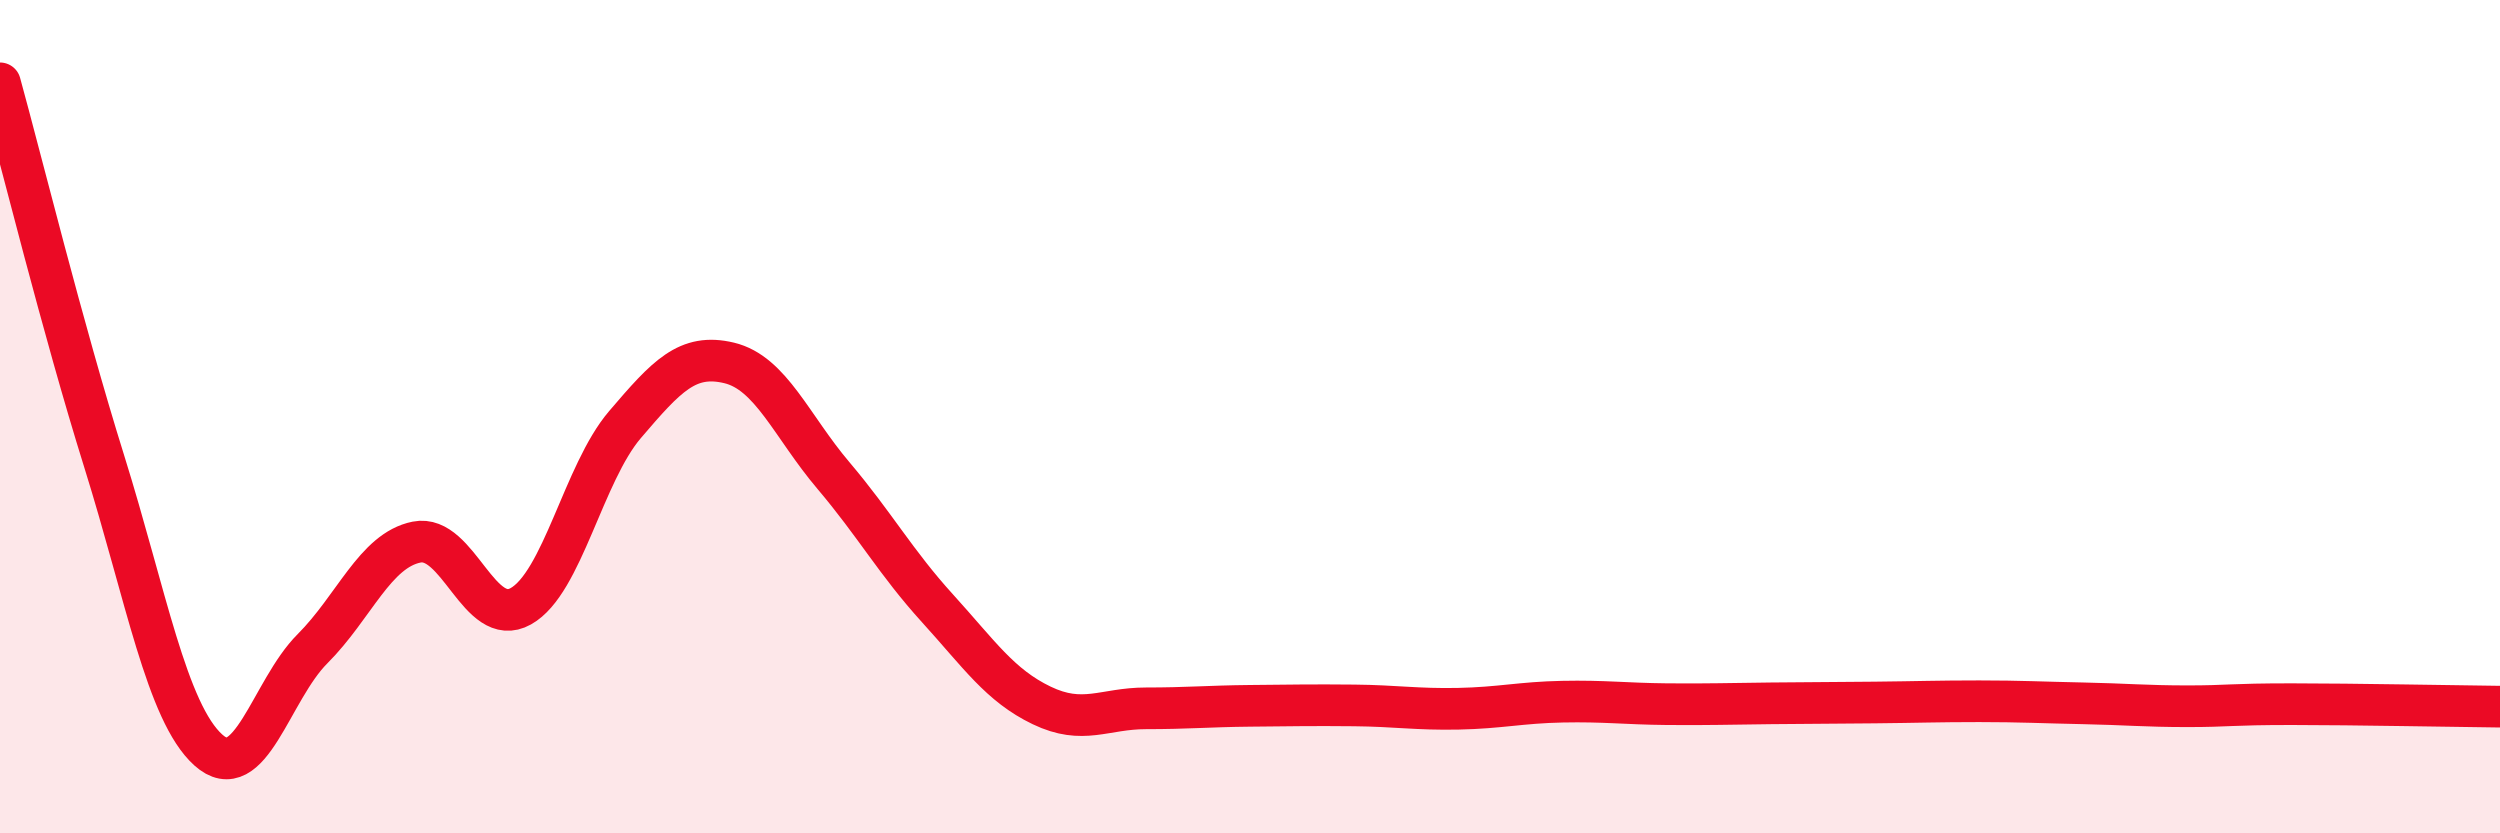
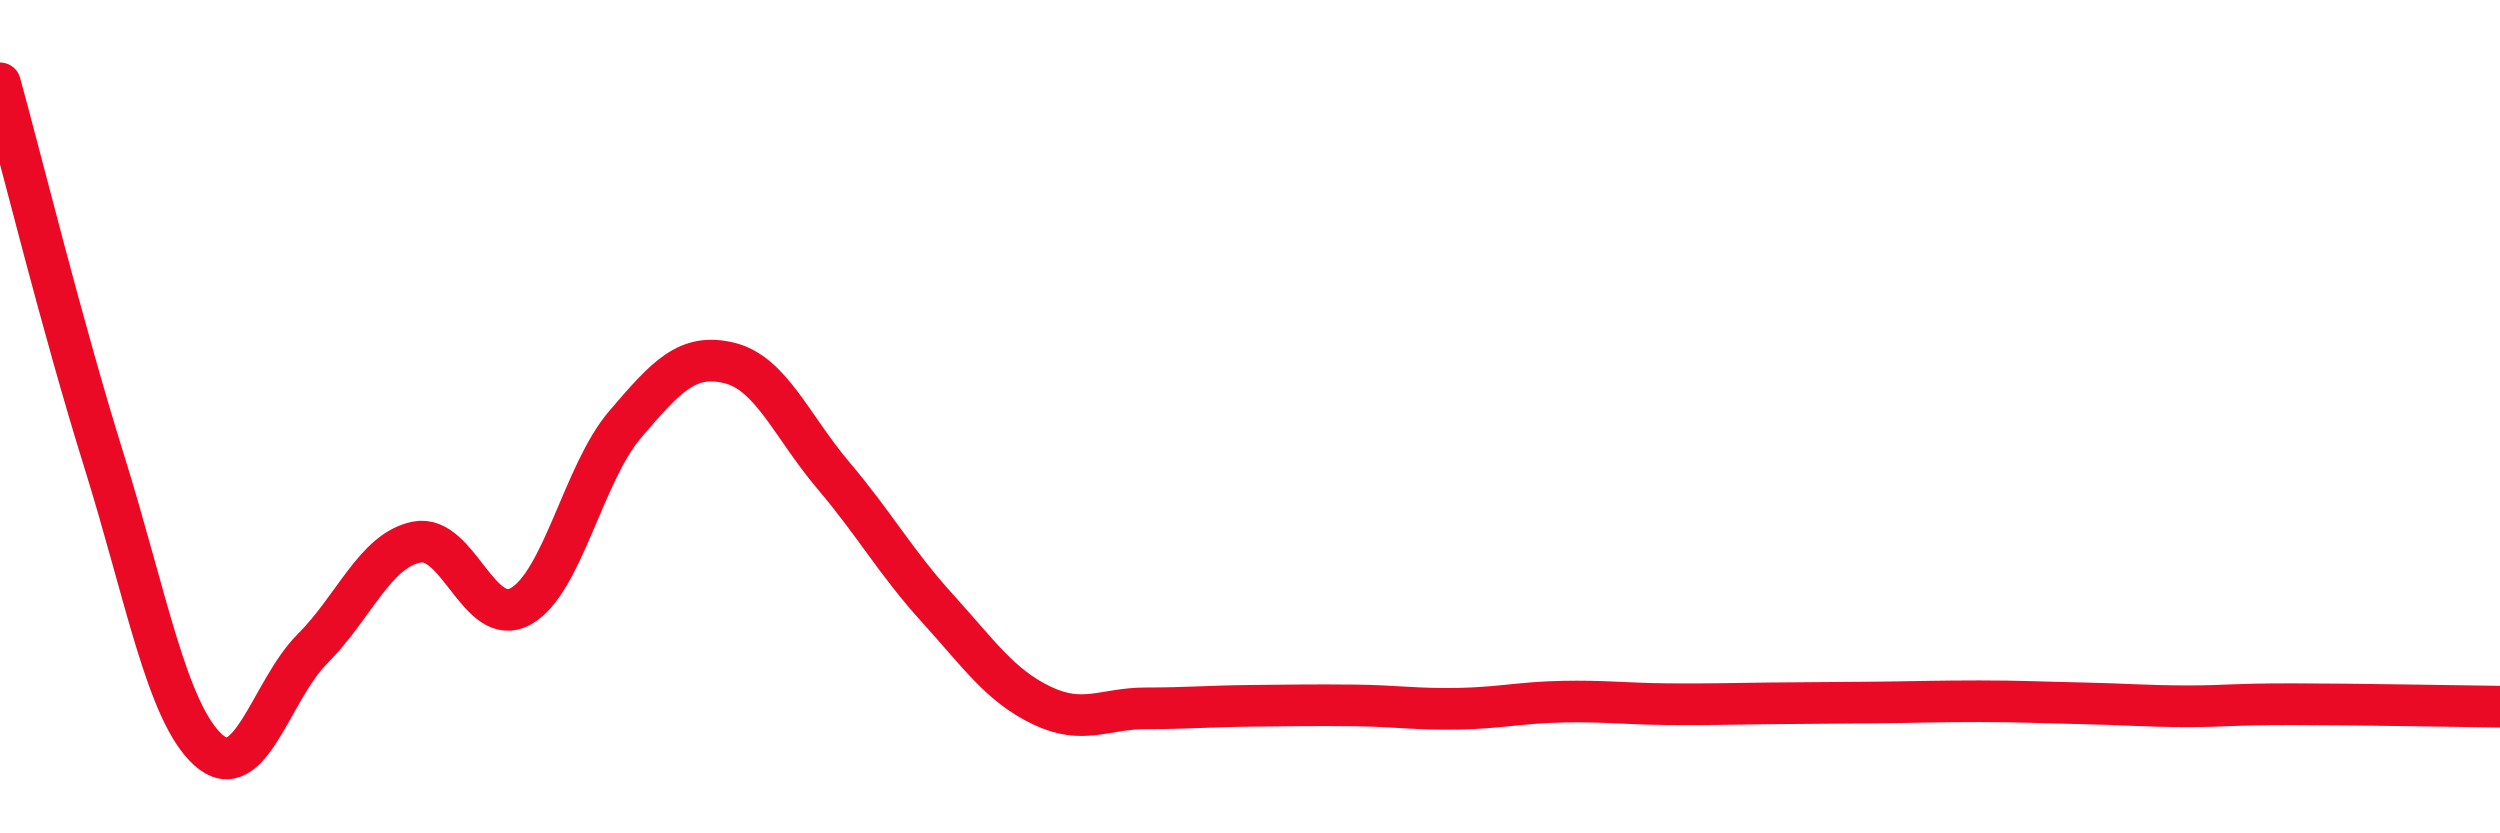
<svg xmlns="http://www.w3.org/2000/svg" width="60" height="20" viewBox="0 0 60 20">
-   <path d="M 0,2 C 0.5,3.81 1.5,7.87 2.5,11.07 C 3.5,14.27 4,17.1 5,18 C 6,18.9 6.5,16.57 7.5,15.57 C 8.5,14.57 9,13.21 10,13.01 C 11,12.81 11.5,15.11 12.5,14.55 C 13.5,13.99 14,11.36 15,10.19 C 16,9.02 16.5,8.47 17.5,8.71 C 18.5,8.95 19,10.23 20,11.41 C 21,12.59 21.5,13.5 22.5,14.6 C 23.5,15.7 24,16.45 25,16.93 C 26,17.41 26.5,17 27.5,17 C 28.5,17 29,16.95 30,16.94 C 31,16.93 31.5,16.92 32.5,16.93 C 33.5,16.94 34,17.03 35,17.01 C 36,16.99 36.5,16.86 37.5,16.84 C 38.5,16.82 39,16.89 40,16.9 C 41,16.91 41.5,16.89 42.5,16.88 C 43.5,16.87 44,16.87 45,16.86 C 46,16.85 46.5,16.83 47.5,16.83 C 48.5,16.83 49,16.86 50,16.88 C 51,16.9 51.5,16.95 52.5,16.95 C 53.5,16.95 53.5,16.9 55,16.9 C 56.5,16.9 59,16.95 60,16.96L60 20L0 20Z" fill="#EB0A25" opacity="0.1" stroke-linecap="round" stroke-linejoin="round" />
  <path d="M 0,2 C 0.5,3.81 1.5,7.87 2.5,11.07 C 3.5,14.27 4,17.1 5,18 C 6,18.9 6.5,16.57 7.5,15.57 C 8.5,14.57 9,13.21 10,13.01 C 11,12.81 11.5,15.11 12.5,14.55 C 13.5,13.99 14,11.36 15,10.19 C 16,9.02 16.5,8.47 17.5,8.71 C 18.5,8.95 19,10.23 20,11.41 C 21,12.59 21.5,13.5 22.5,14.6 C 23.5,15.7 24,16.45 25,16.93 C 26,17.41 26.5,17 27.5,17 C 28.5,17 29,16.95 30,16.94 C 31,16.93 31.5,16.92 32.5,16.93 C 33.5,16.94 34,17.03 35,17.01 C 36,16.99 36.5,16.86 37.5,16.84 C 38.5,16.82 39,16.89 40,16.9 C 41,16.91 41.5,16.89 42.5,16.88 C 43.5,16.87 44,16.87 45,16.86 C 46,16.85 46.5,16.83 47.5,16.83 C 48.5,16.83 49,16.86 50,16.88 C 51,16.9 51.5,16.95 52.5,16.95 C 53.5,16.95 53.5,16.9 55,16.9 C 56.5,16.9 59,16.95 60,16.96" stroke="#EB0A25" stroke-width="1" fill="none" stroke-linecap="round" stroke-linejoin="round" />
</svg>